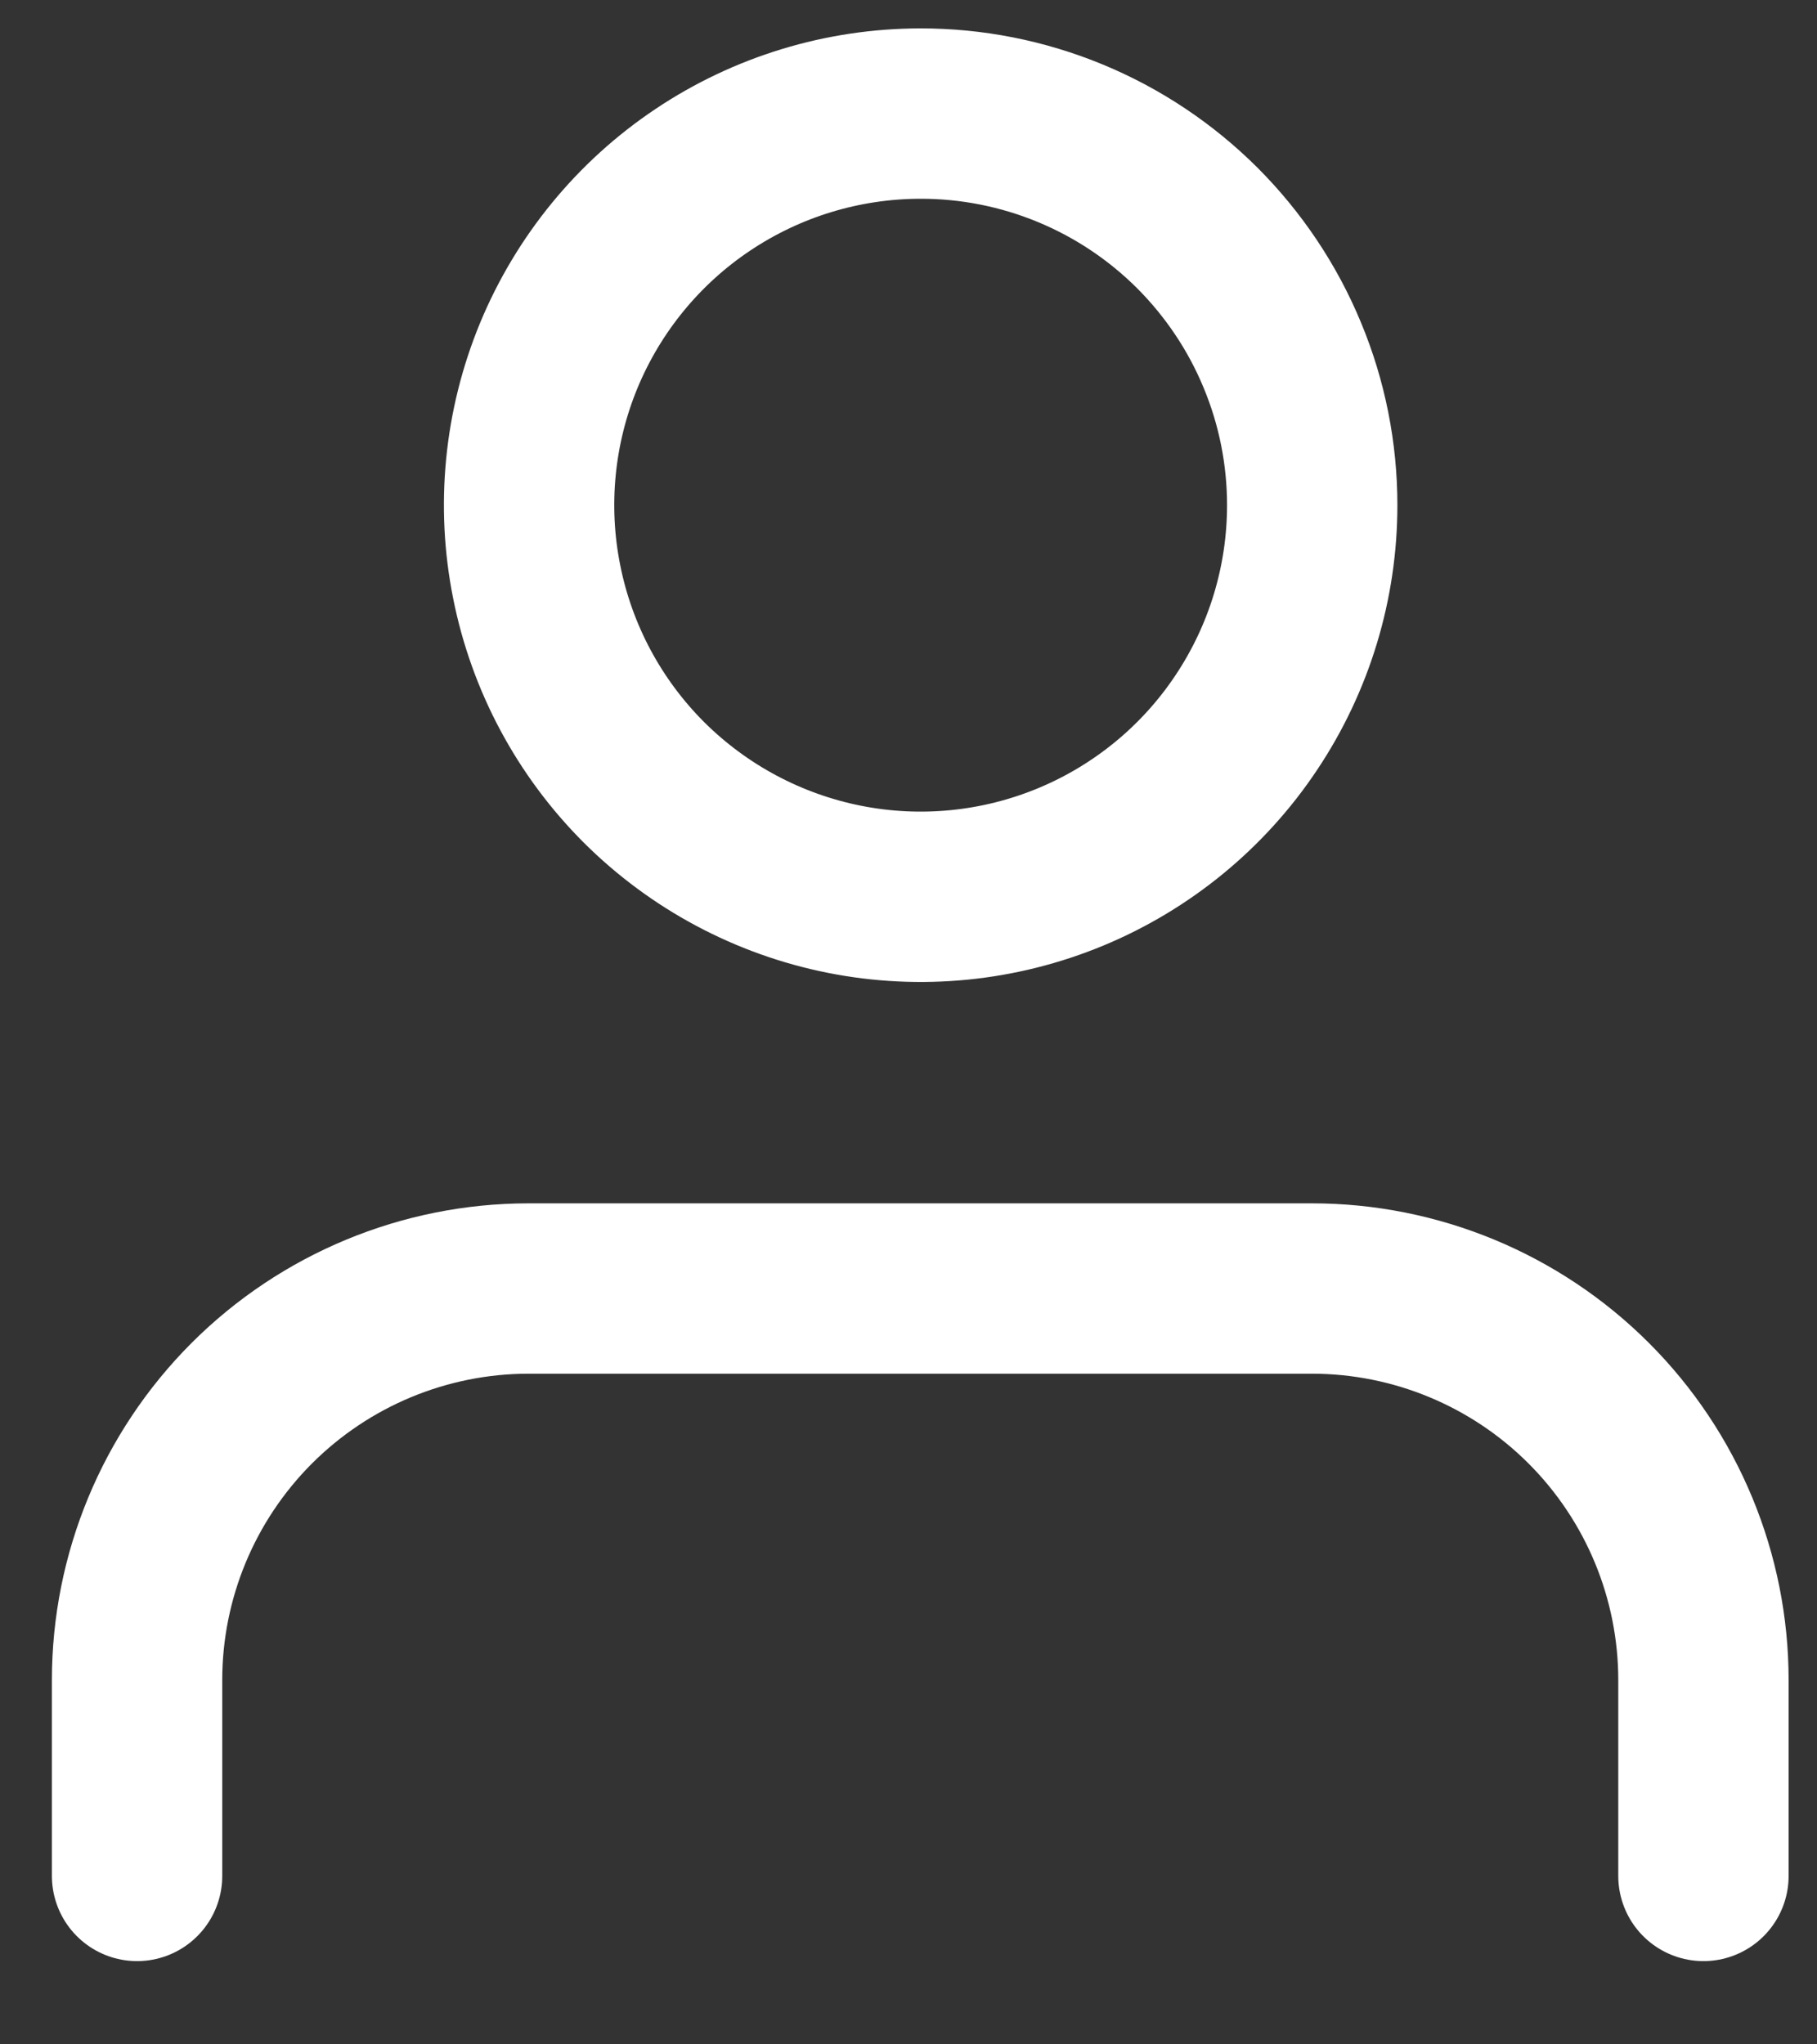
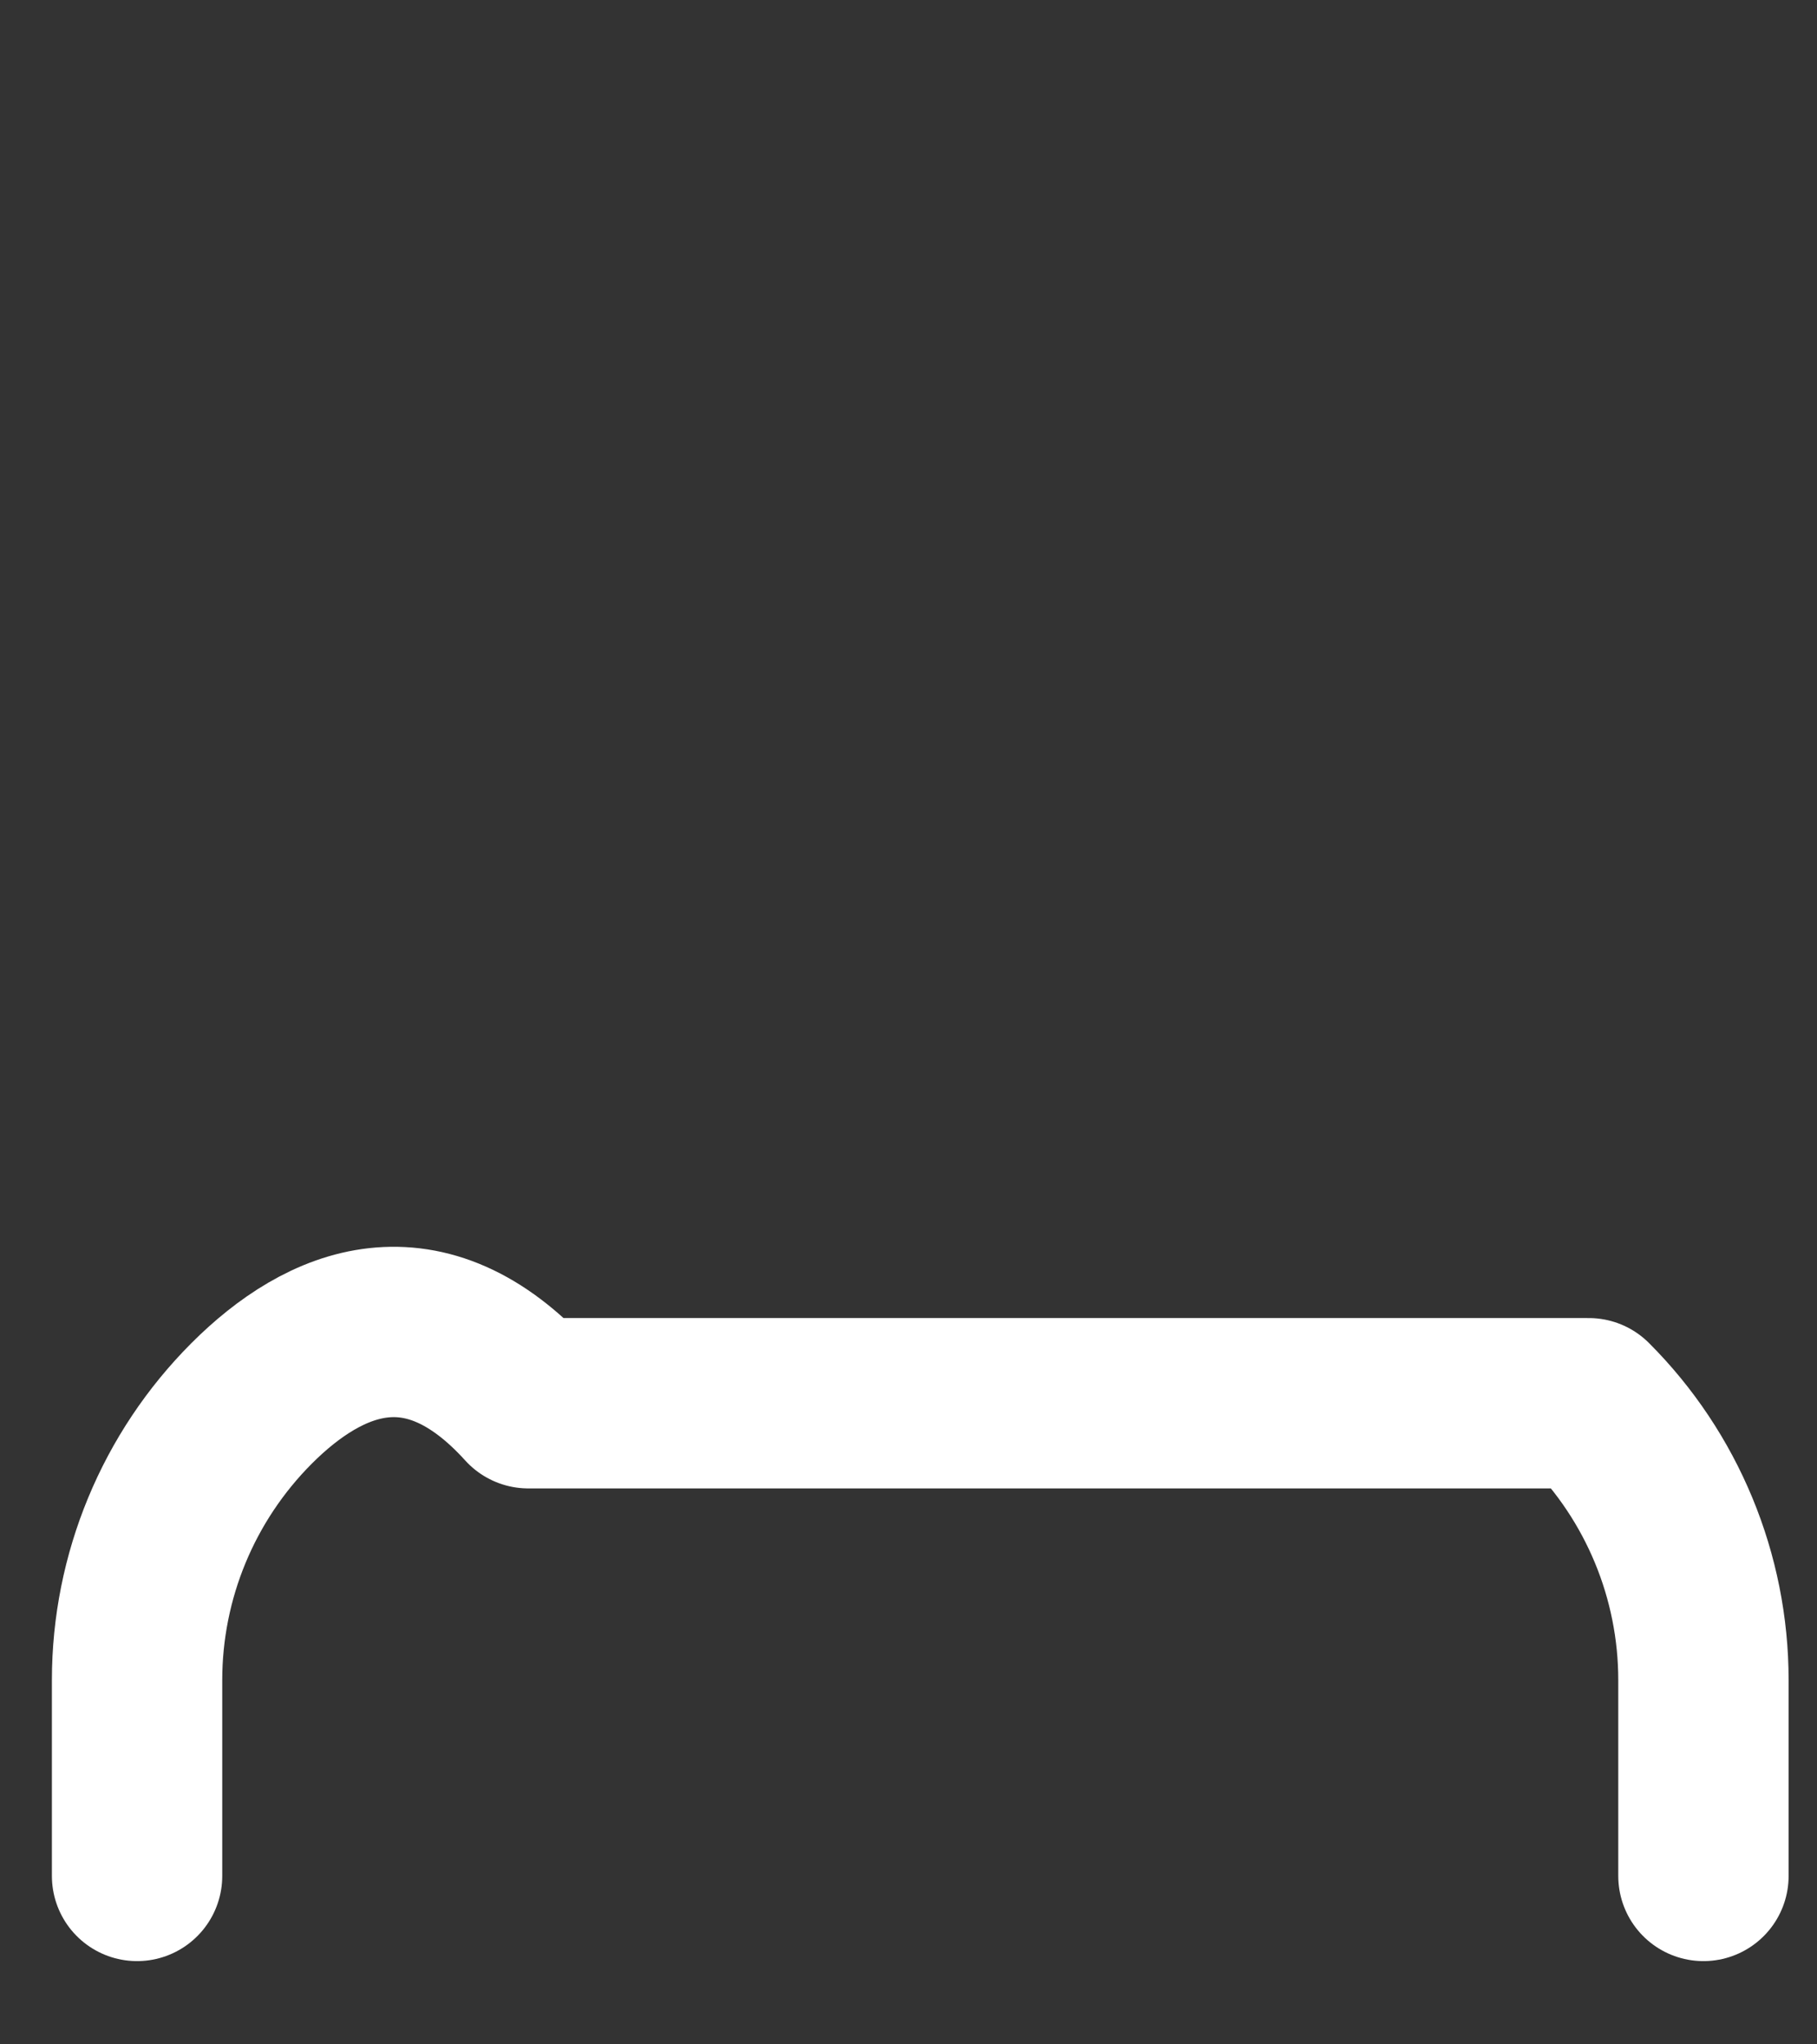
<svg xmlns="http://www.w3.org/2000/svg" width="16" height="18" viewBox="0 0 16 18" fill="none">
  <rect x="0" y="0" width="16" height="18" fill="#333333" stroke="none" />
-   <path d="M15 16.517V14.793C15 13.879 14.637 13.002 13.99 12.355C13.344 11.709 12.466 11.345 11.552 11.345H4.652C3.738 11.346 2.862 11.71 2.216 12.356C1.57 13.003 1.207 13.879 1.207 14.793V16.517" stroke="white" stroke-width="1.5" stroke-linecap="round" stroke-linejoin="round" />
-   <path d="M11.555 4.448C11.555 5.13 11.353 5.796 10.974 6.363C10.596 6.93 10.057 7.372 9.428 7.633C8.798 7.894 8.105 7.963 7.436 7.83C6.767 7.697 6.153 7.369 5.67 6.888C5.188 6.406 4.859 5.792 4.726 5.123C4.592 4.455 4.66 3.761 4.92 3.131C5.181 2.501 5.622 1.962 6.189 1.583C6.755 1.204 7.421 1.001 8.103 1C8.556 0.999 9.005 1.088 9.424 1.261C9.843 1.434 10.223 1.688 10.544 2.008C10.864 2.329 11.119 2.709 11.292 3.128C11.466 3.546 11.555 3.995 11.555 4.448Z" stroke="white" stroke-width="1.5" stroke-linecap="round" stroke-linejoin="round" />
+   <path d="M15 16.517V14.793C15 13.879 14.637 13.002 13.99 12.355H4.652C3.738 11.346 2.862 11.71 2.216 12.356C1.57 13.003 1.207 13.879 1.207 14.793V16.517" stroke="white" stroke-width="1.5" stroke-linecap="round" stroke-linejoin="round" />
</svg>